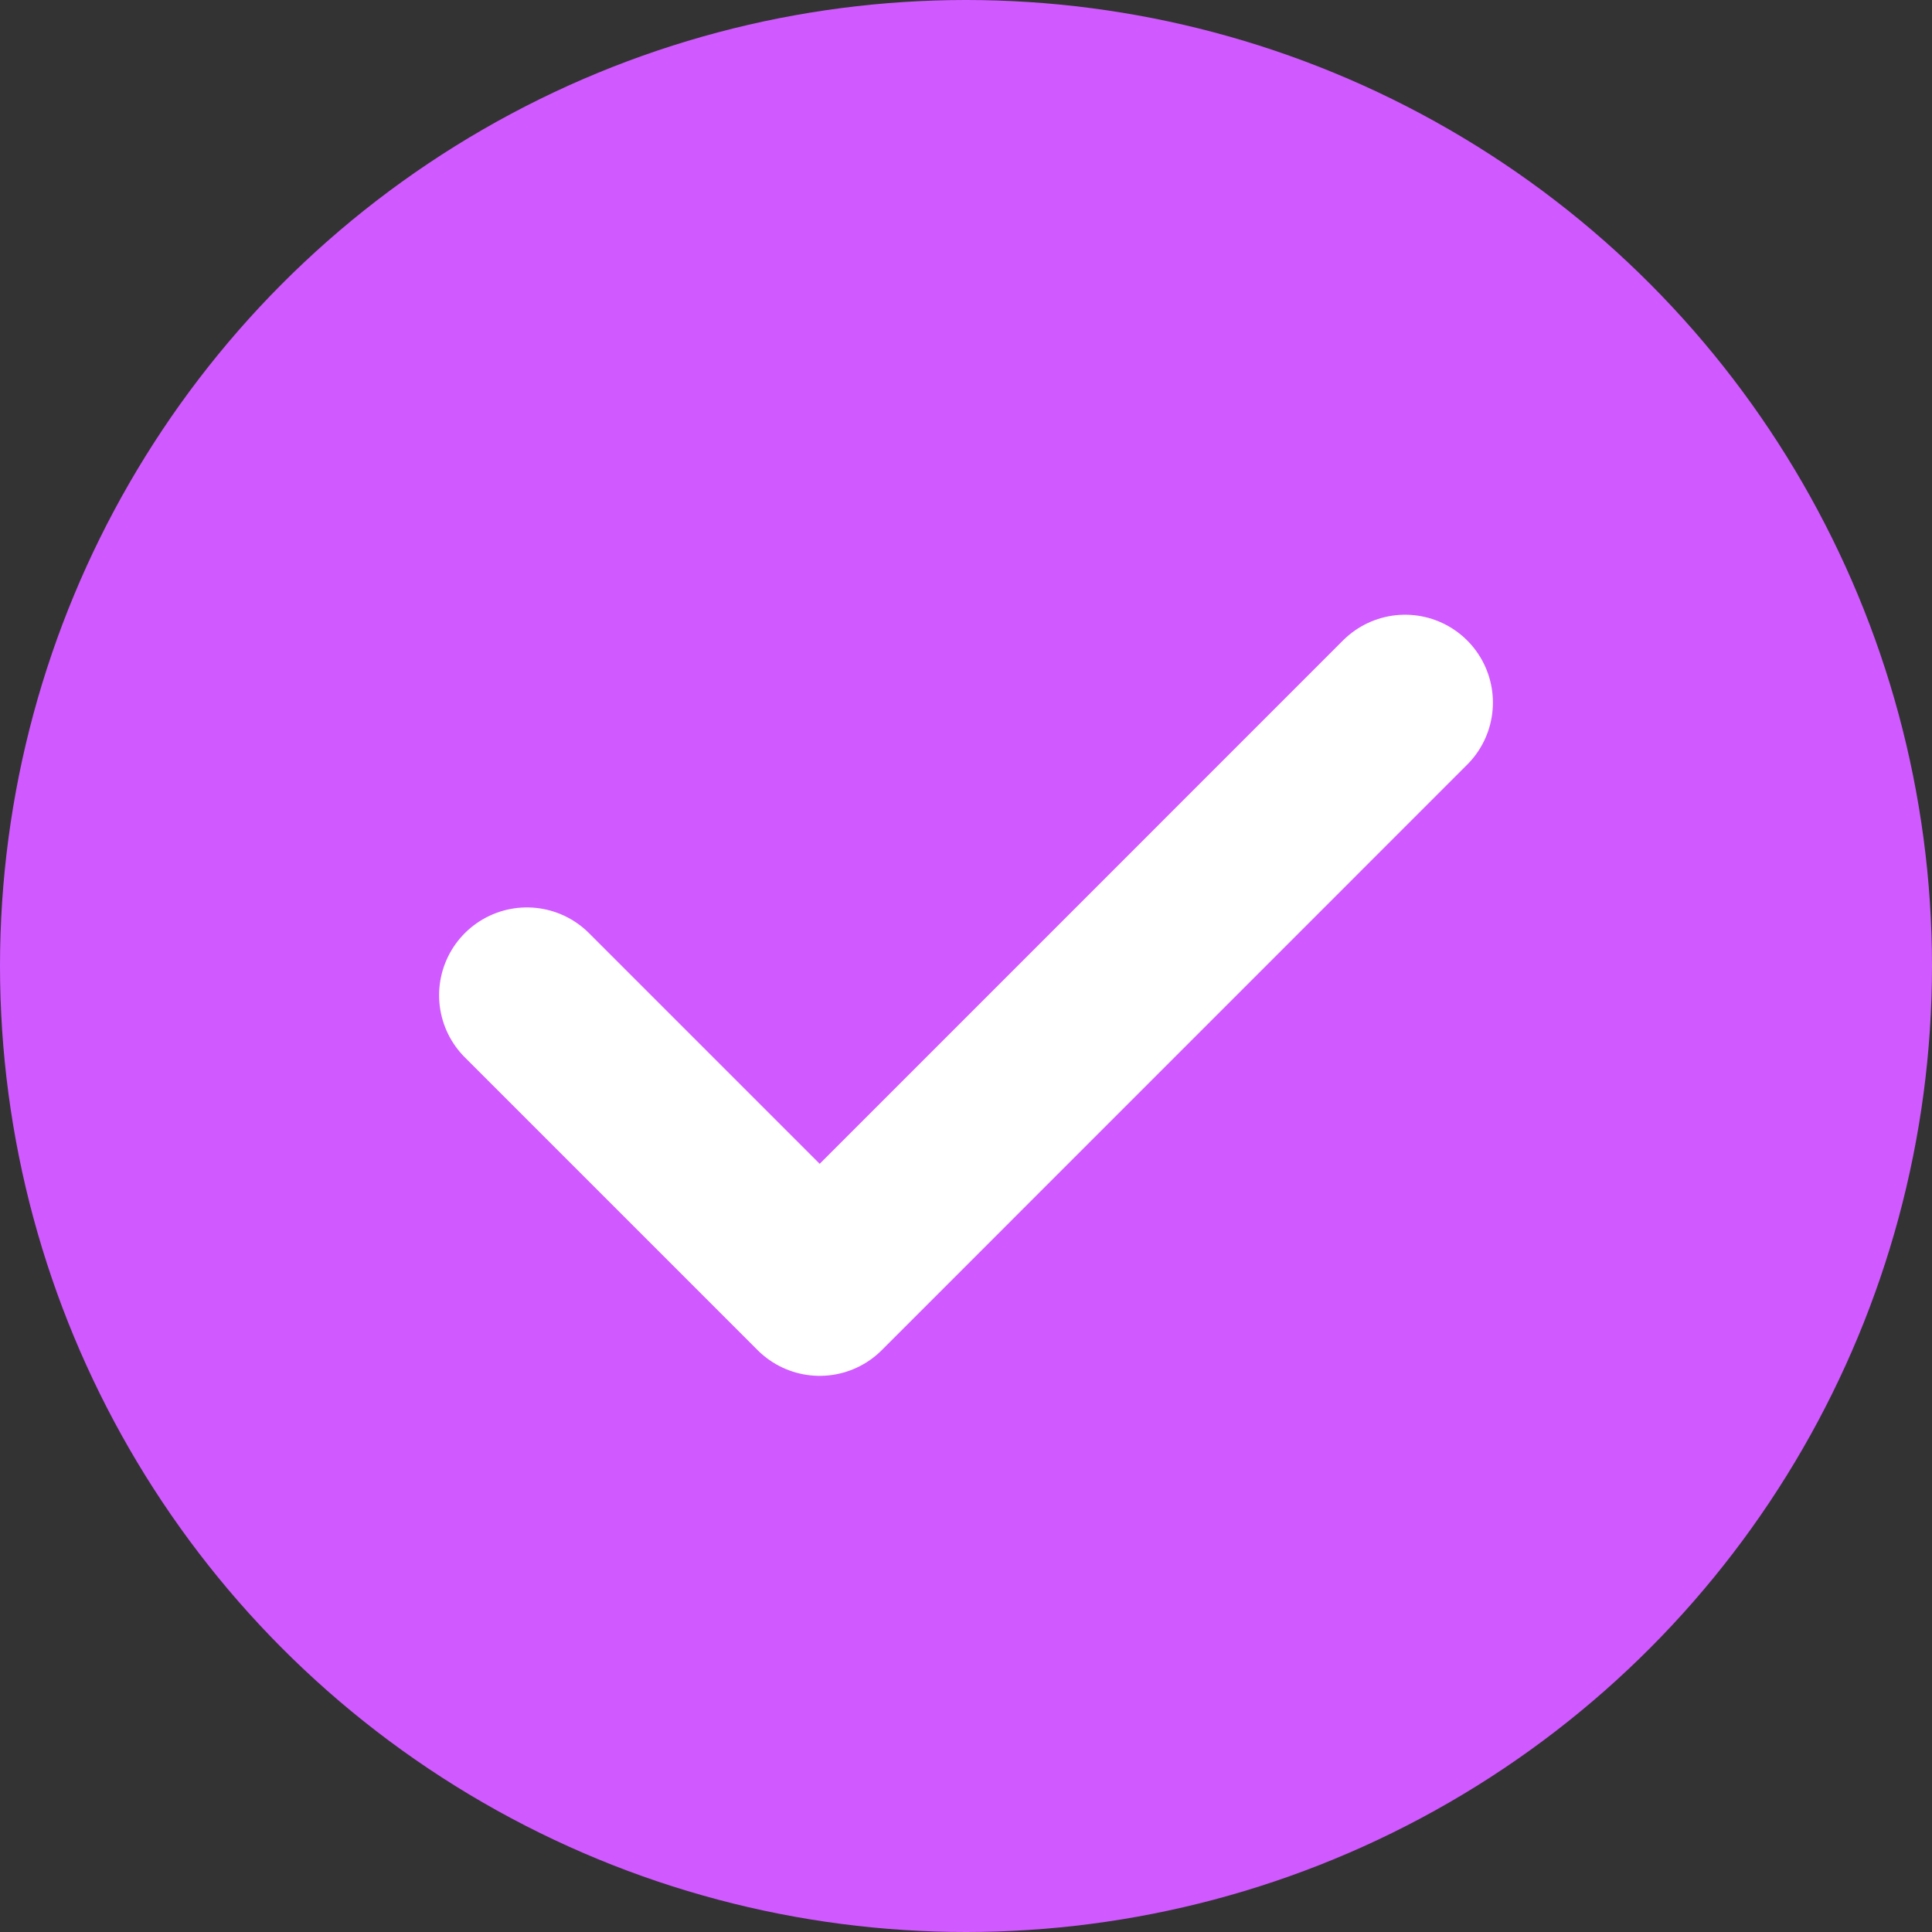
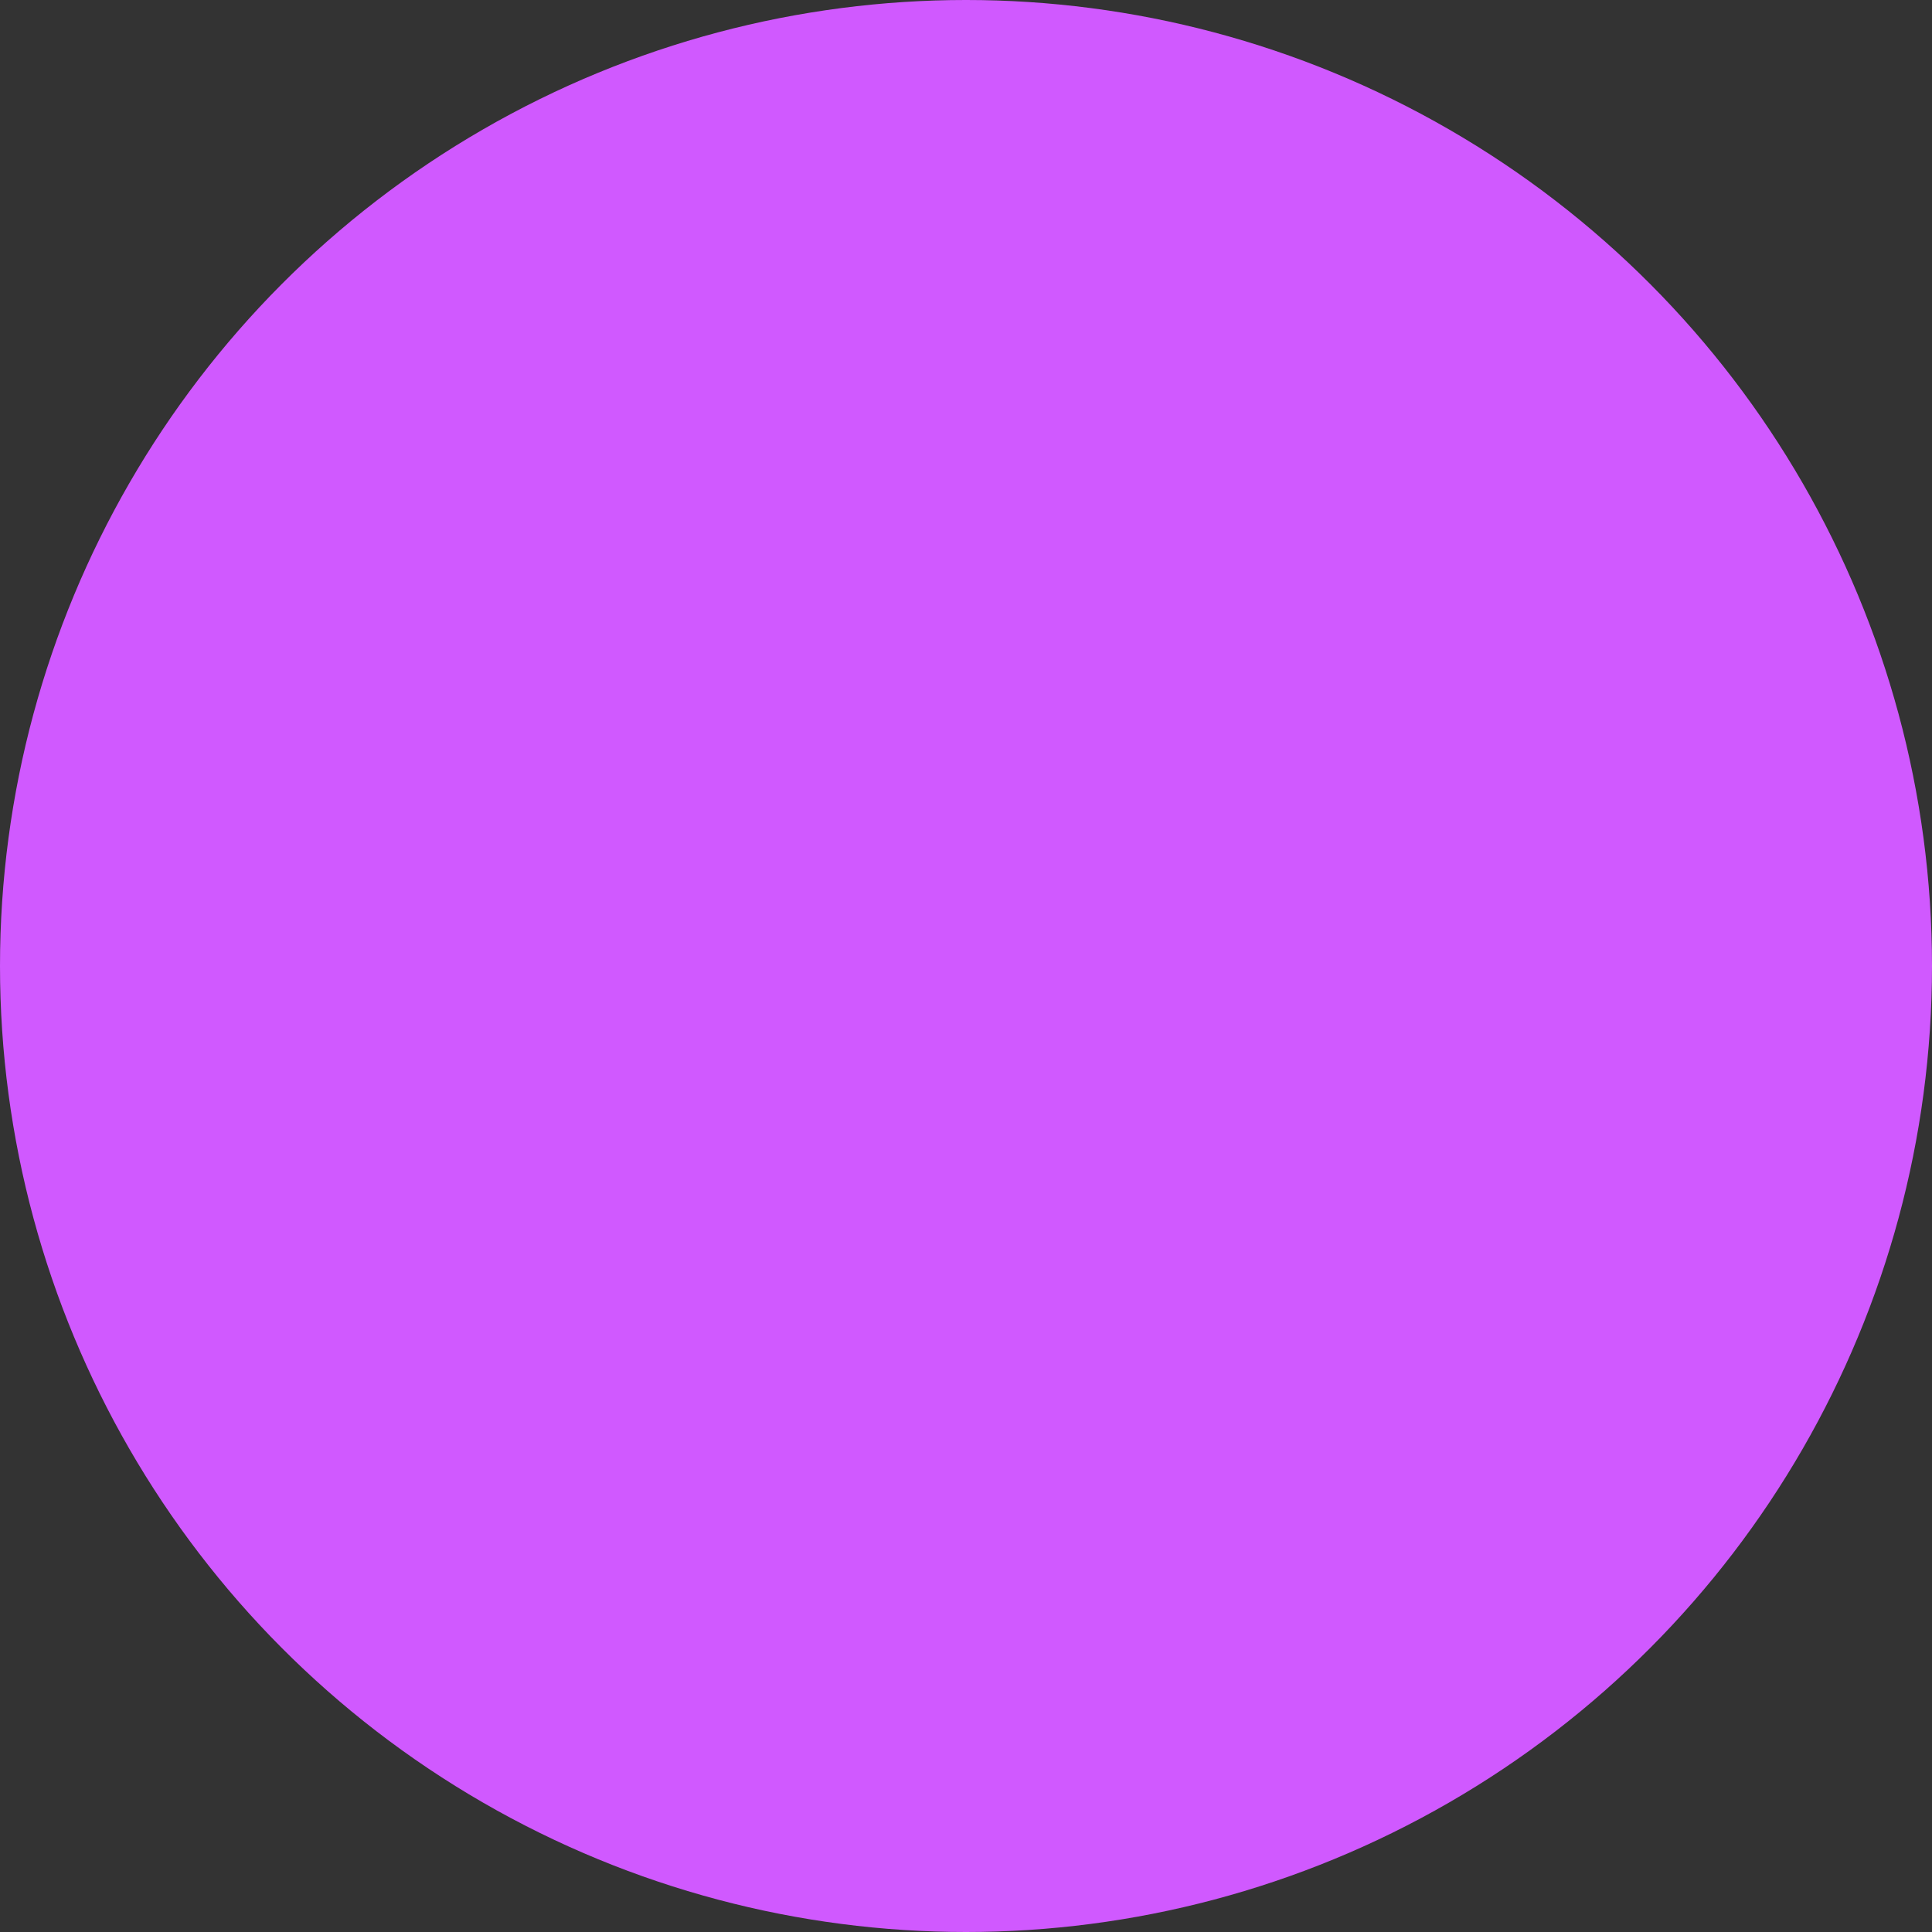
<svg xmlns="http://www.w3.org/2000/svg" width="22" height="22" viewBox="0 0 22 22" fill="none">
  <rect x="0" y="0" width="22" height="22" fill="#333333" stroke="none" />
  <circle cx="11" cy="11" r="11" fill="#D059FF" />
-   <path fill-rule="evenodd" clip-rule="evenodd" d="M6 11.333L9.334 14.667L16 8" fill="#D059FF" />
-   <path d="M6 11.333L9.334 14.667L16 8" stroke="white" stroke-width="2" stroke-linecap="round" stroke-linejoin="round" />
</svg>